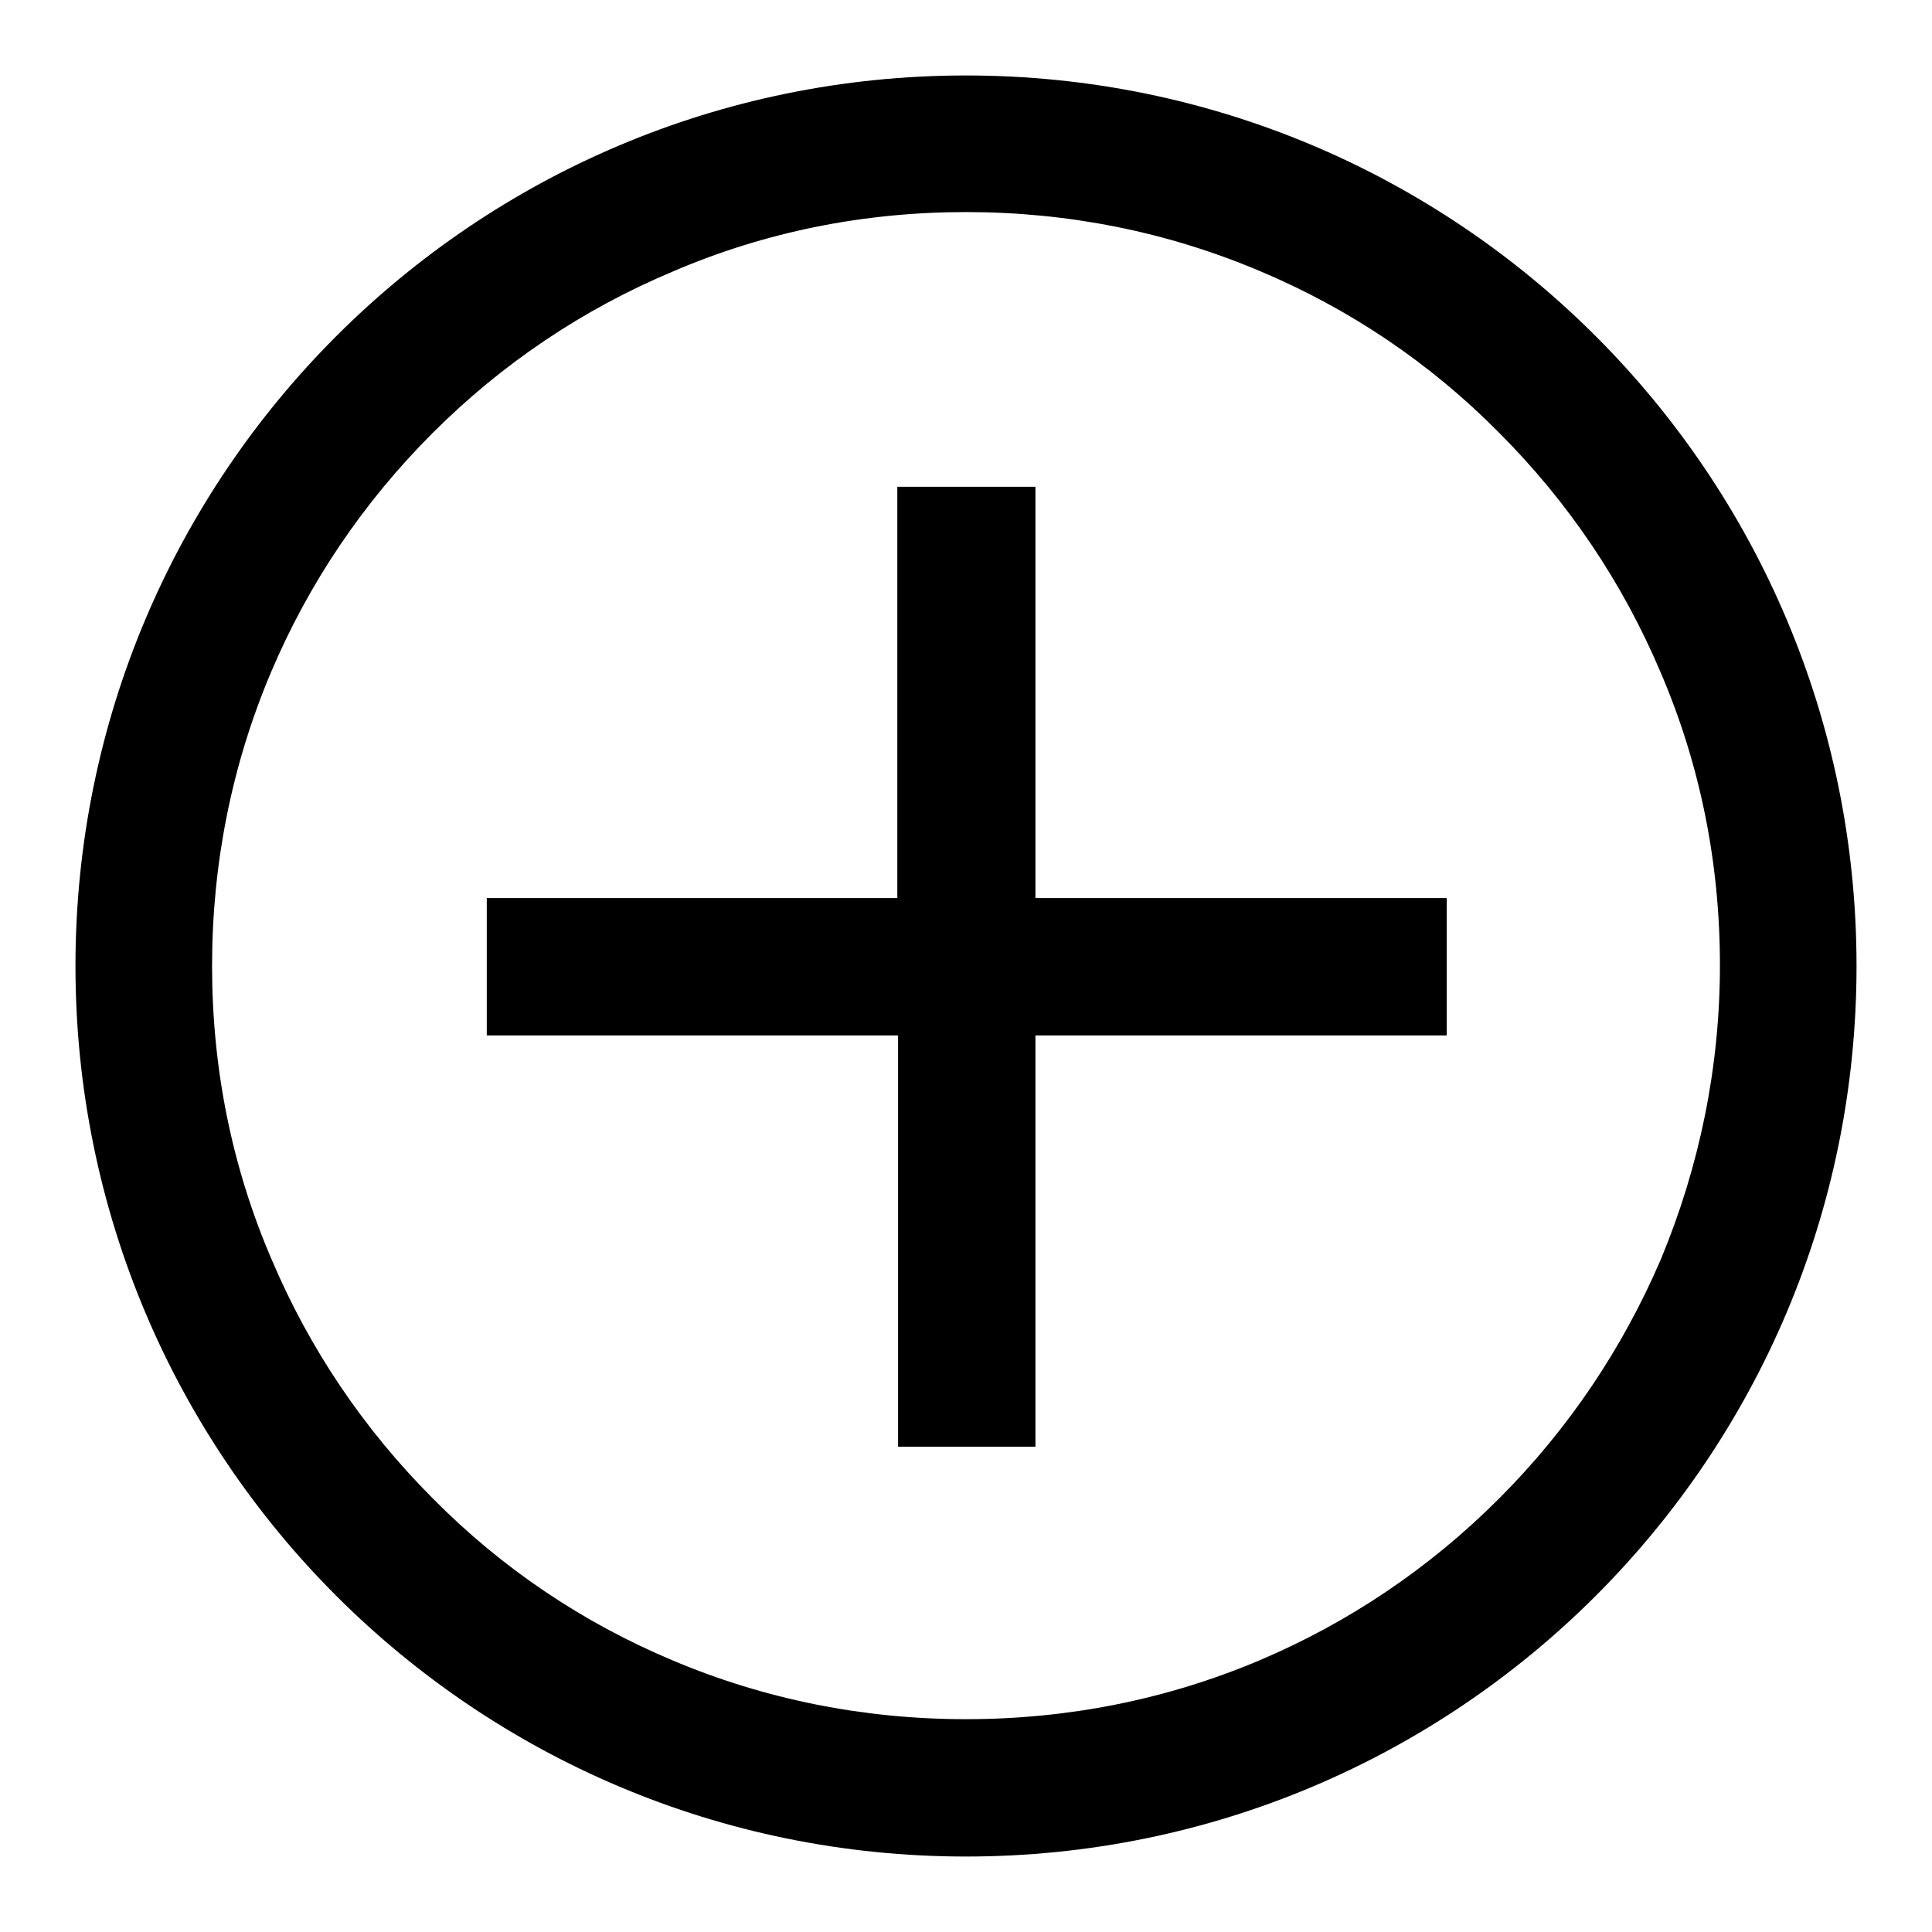
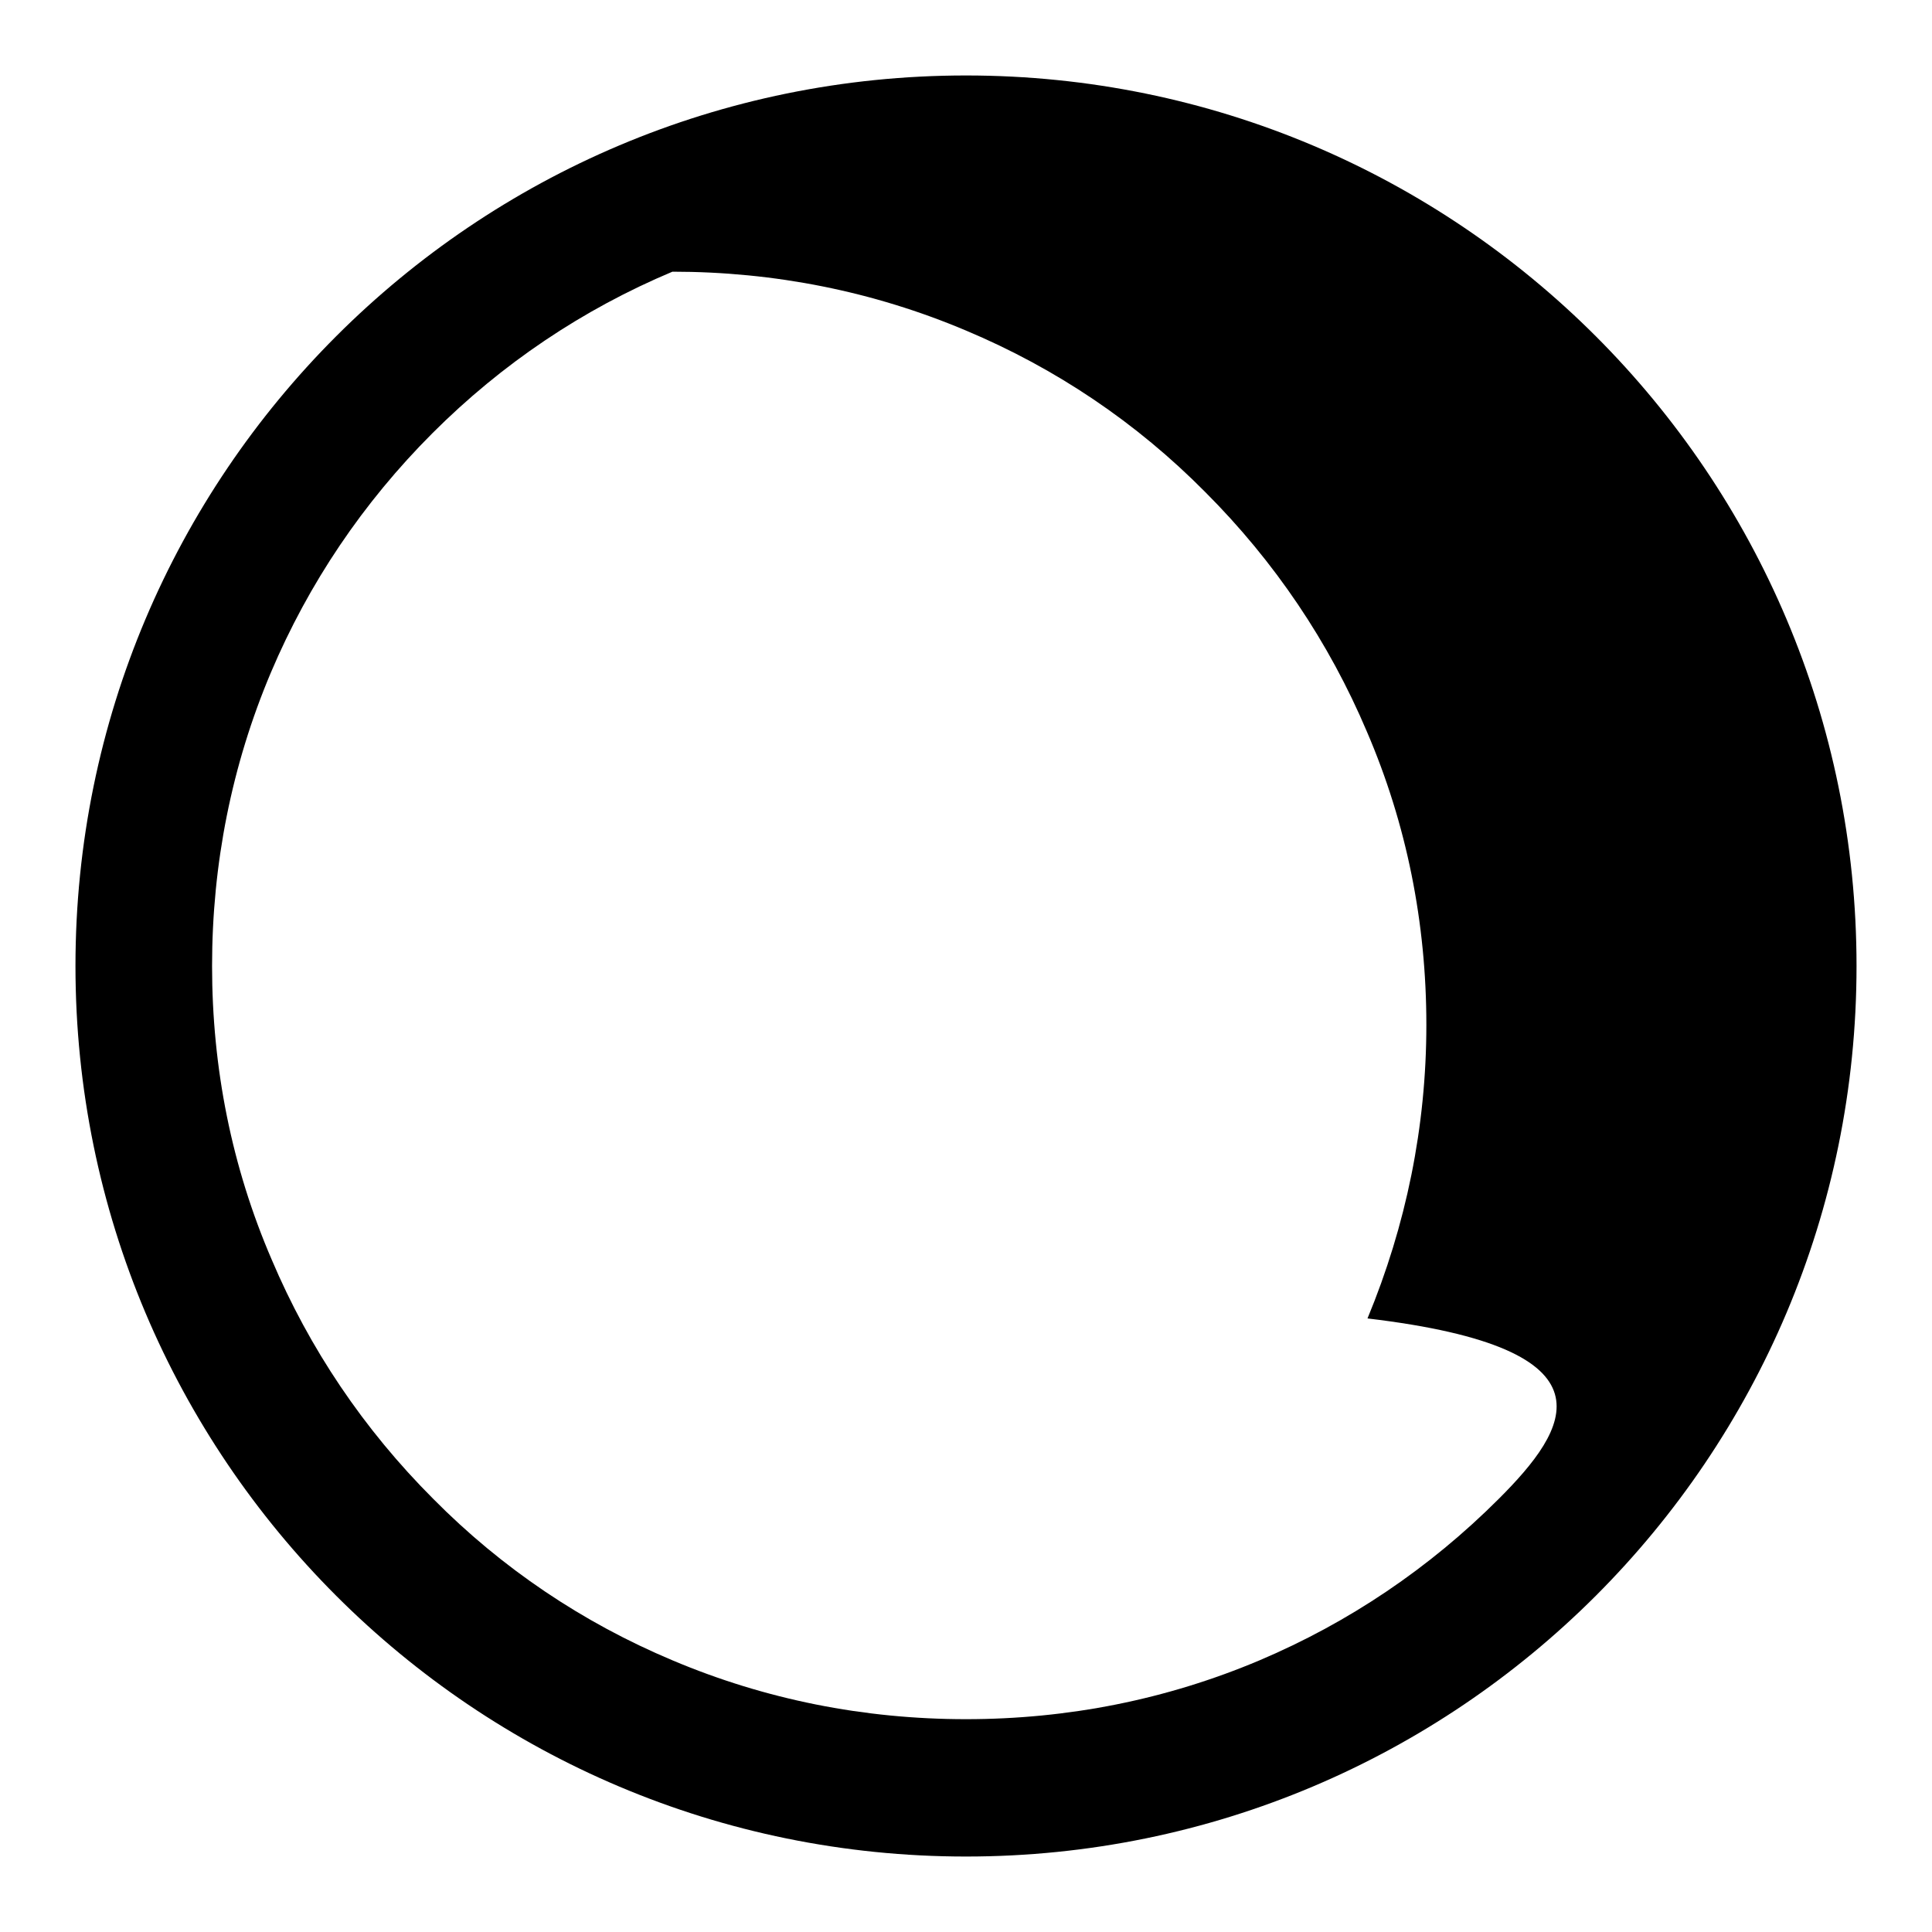
<svg xmlns="http://www.w3.org/2000/svg" version="1.1" x="0px" y="0px" viewBox="0 0 256 256" enable-background="new 0 0 256 256" xml:space="preserve">
  <g>
    <g>
-       <path fill="#000000" d="M128,10C62.8,10,10,62.8,10,128c0,65.2,52.8,118,118,118c65.2,0,118-52.8,118-118C246,62.8,193.2,10,128,10L128,10z M198.6,198.6c-9.2,9.2-19.9,16.4-31.7,21.4c-12.3,5.2-25.4,7.8-38.9,7.8c-13.5,0-26.6-2.6-38.9-7.8c-11.9-5-22.6-12.2-31.7-21.4c-9.2-9.2-16.4-19.9-21.4-31.7c-5.3-12.3-7.9-25.4-7.9-38.9c0-13.5,2.6-26.6,7.8-38.9c5-11.8,12.2-22.5,21.4-31.7C66.5,48.2,77.2,41,89.1,36c12.3-5.3,25.4-7.9,38.9-7.9c13.5,0,26.6,2.6,38.9,7.8c11.9,5,22.6,12.2,31.7,21.4c9.2,9.2,16.4,19.9,21.4,31.7c5.3,12.3,7.9,25.4,7.9,38.9c0,13.5-2.7,26.6-7.8,38.9C215,178.7,207.8,189.4,198.6,198.6L198.6,198.6z" />
-       <path fill="#000000" d="M137.1,64.5h-18.2v54.5H64.5v18.2h54.5v54.5h18.2v-54.5h54.5v-18.2h-54.5V64.5z" />
+       <path fill="#000000" d="M128,10C62.8,10,10,62.8,10,128c0,65.2,52.8,118,118,118c65.2,0,118-52.8,118-118C246,62.8,193.2,10,128,10L128,10z M198.6,198.6c-9.2,9.2-19.9,16.4-31.7,21.4c-12.3,5.2-25.4,7.8-38.9,7.8c-13.5,0-26.6-2.6-38.9-7.8c-11.9-5-22.6-12.2-31.7-21.4c-9.2-9.2-16.4-19.9-21.4-31.7c-5.3-12.3-7.9-25.4-7.9-38.9c0-13.5,2.6-26.6,7.8-38.9c5-11.8,12.2-22.5,21.4-31.7C66.5,48.2,77.2,41,89.1,36c13.5,0,26.6,2.6,38.9,7.8c11.9,5,22.6,12.2,31.7,21.4c9.2,9.2,16.4,19.9,21.4,31.7c5.3,12.3,7.9,25.4,7.9,38.9c0,13.5-2.7,26.6-7.8,38.9C215,178.7,207.8,189.4,198.6,198.6L198.6,198.6z" />
    </g>
  </g>
</svg>